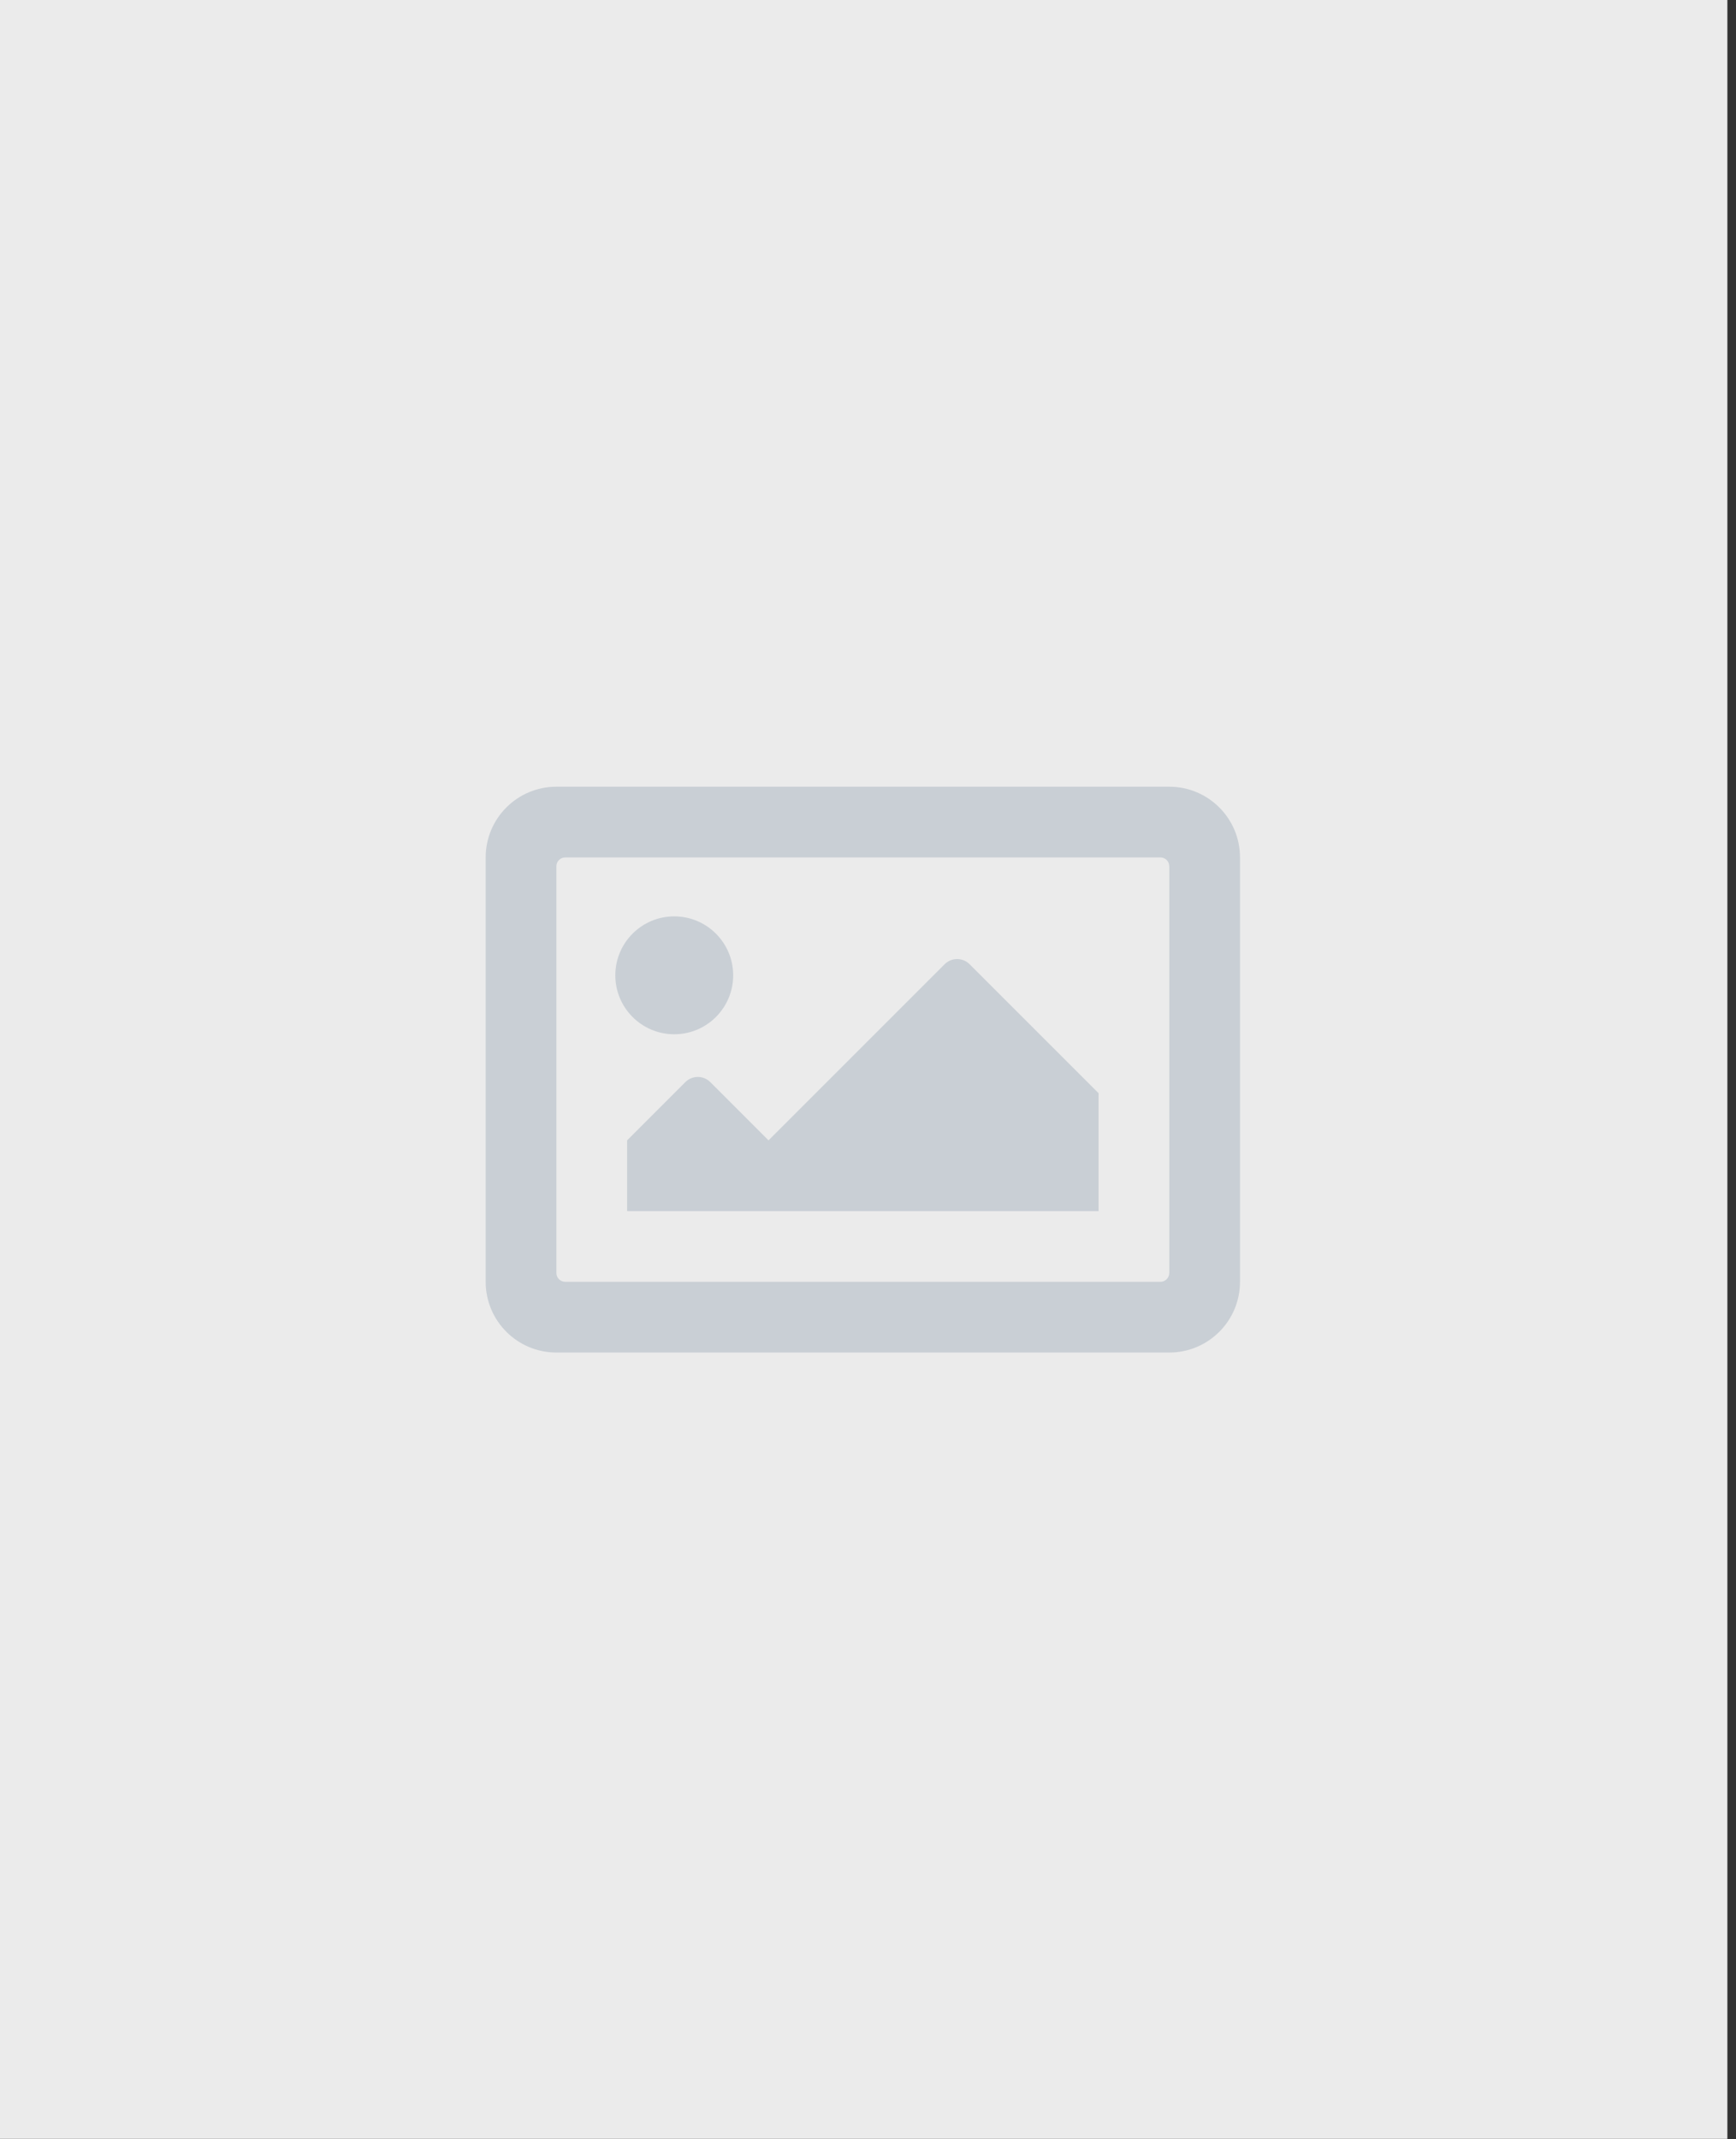
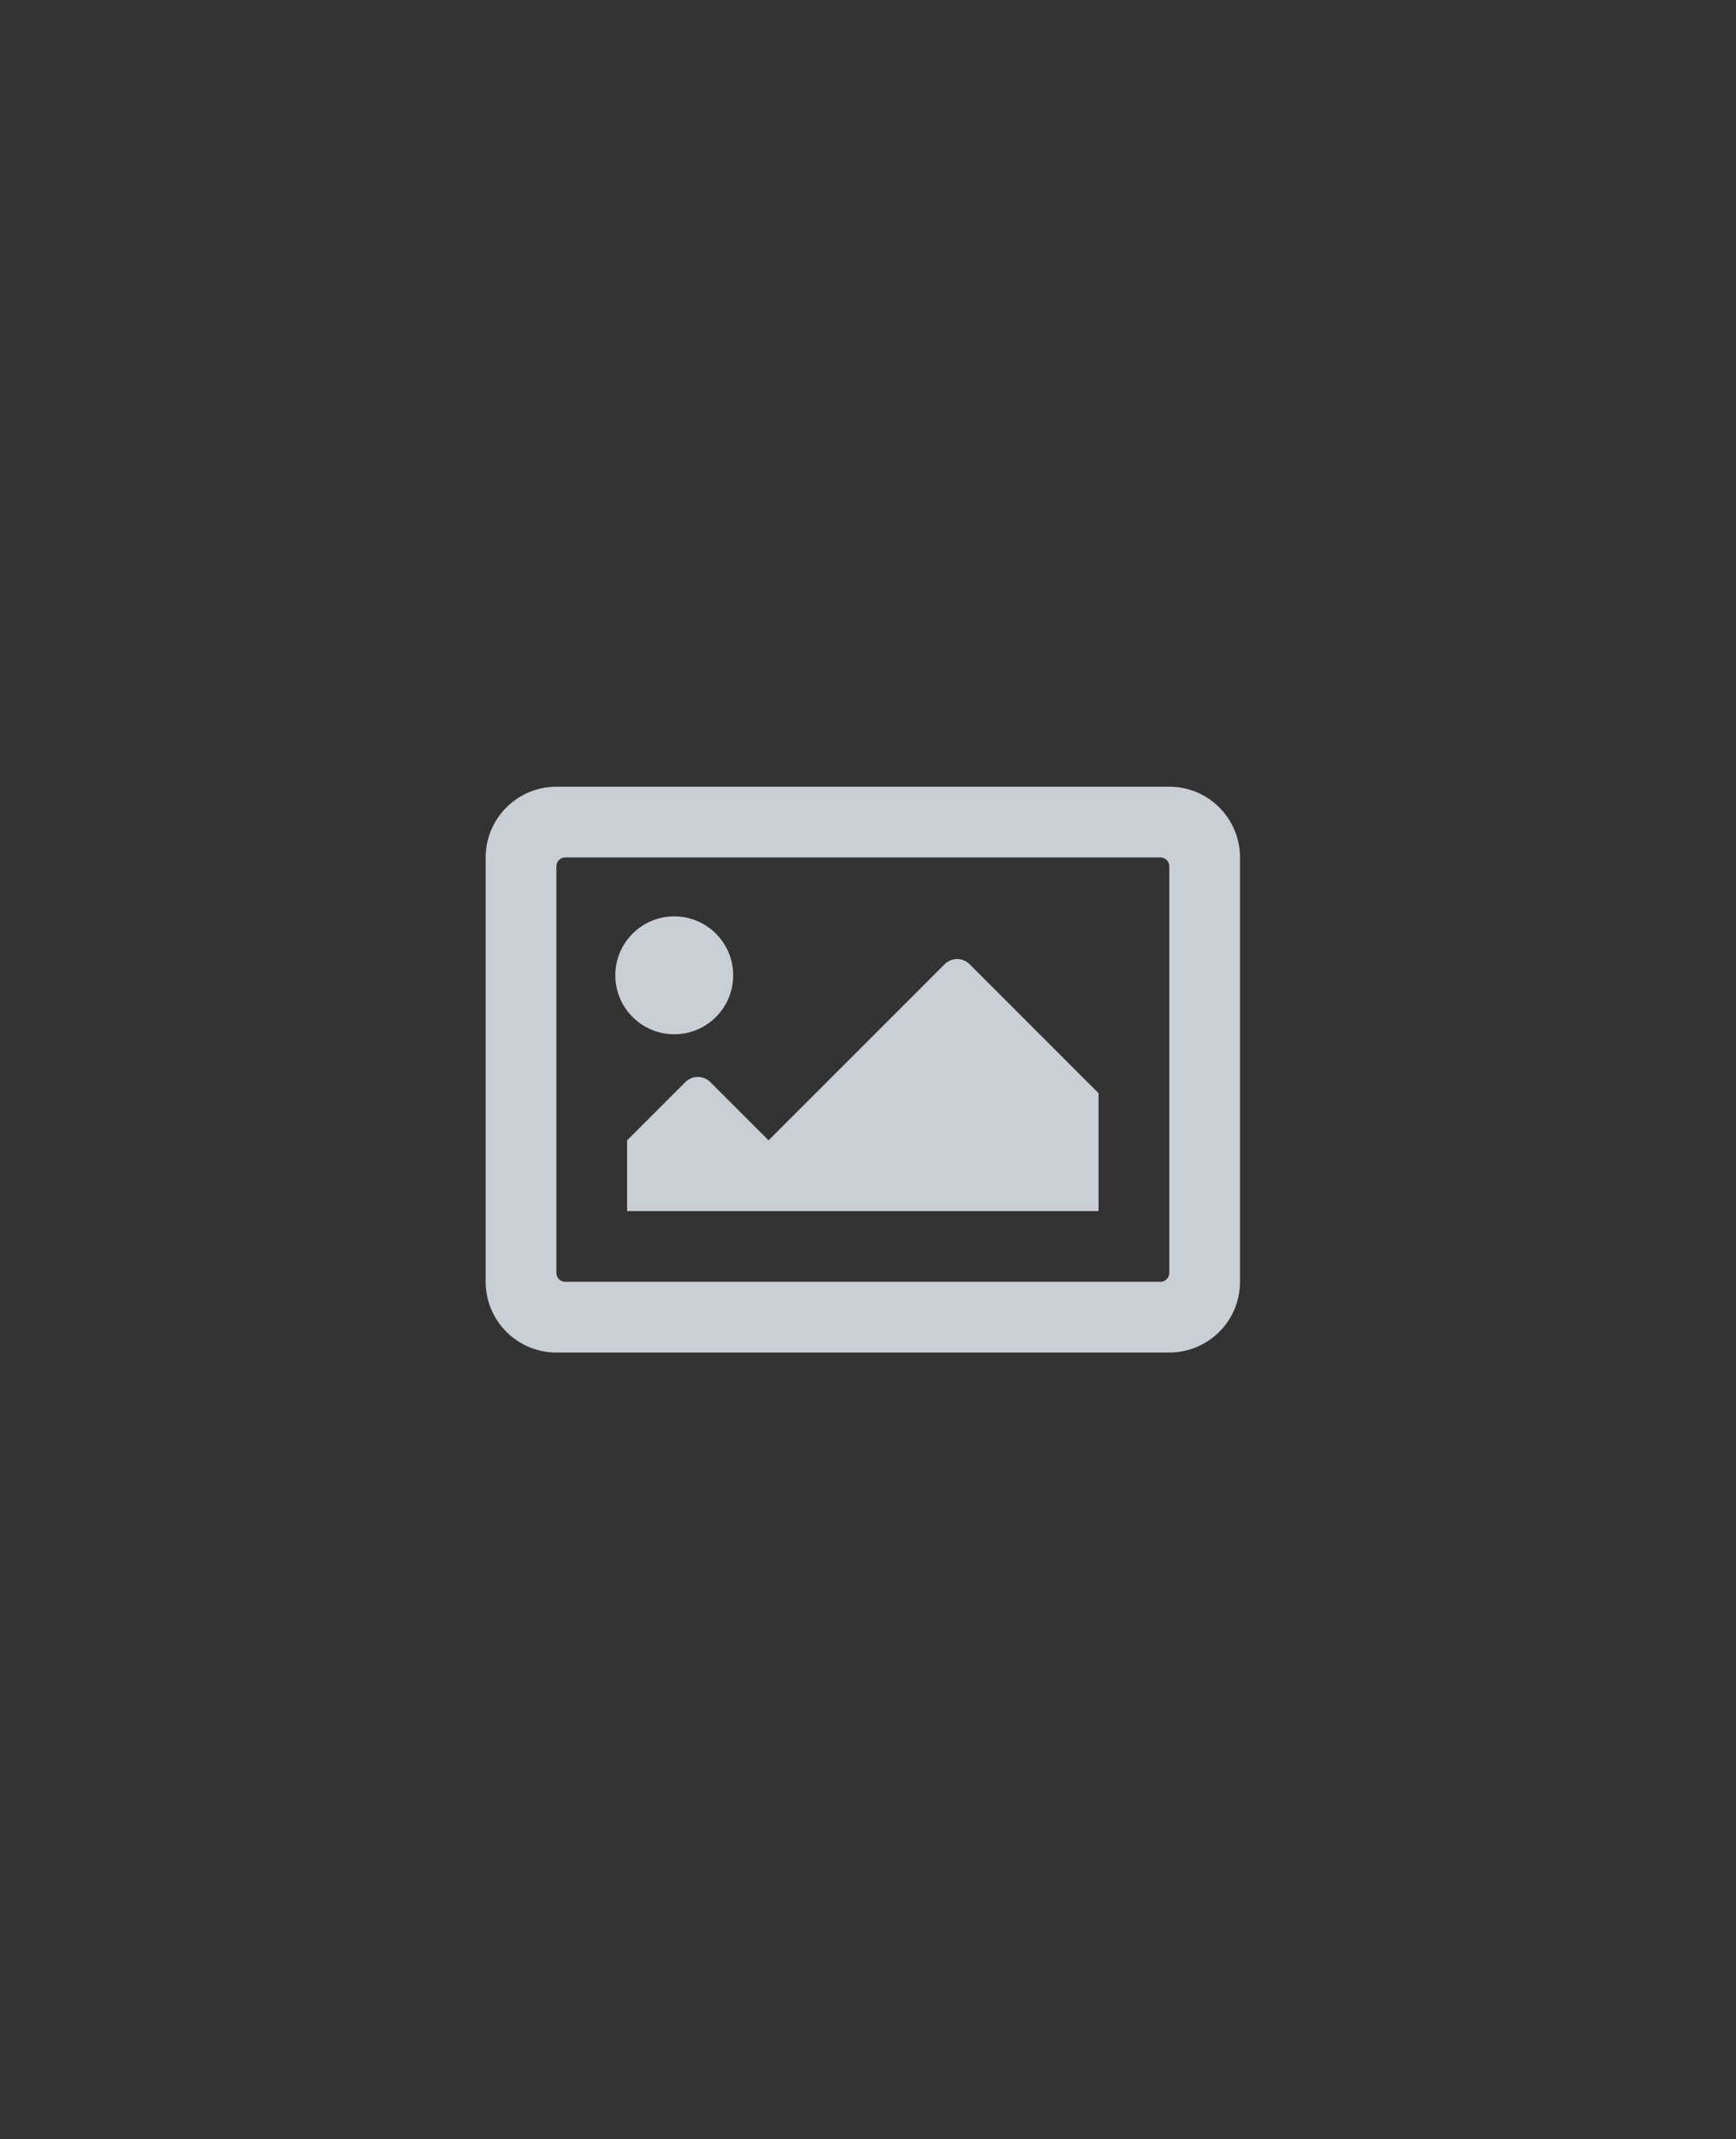
<svg xmlns="http://www.w3.org/2000/svg" width="168" height="207" viewBox="0 0 168 207" fill="none">
  <rect x="0" y="0" width="168" height="207" fill="#333333" stroke="none" />
-   <rect width="167.165" height="206.963" fill="#EBEBEB" />
-   <path d="M113.156 76.125H53.844C50.064 76.125 47 79.189 47 82.969V124.031C47 127.811 50.064 130.875 53.844 130.875H113.156C116.936 130.875 120 127.811 120 124.031V82.969C120 79.189 116.936 76.125 113.156 76.125ZM112.301 124.031H54.699C54.472 124.031 54.255 123.941 54.094 123.781C53.934 123.62 53.844 123.403 53.844 123.176V83.824C53.844 83.597 53.934 83.38 54.094 83.219C54.255 83.059 54.472 82.969 54.699 82.969H112.301C112.528 82.969 112.745 83.059 112.906 83.219C113.066 83.38 113.156 83.597 113.156 83.824V123.176C113.156 123.403 113.066 123.62 112.906 123.781C112.745 123.941 112.528 124.031 112.301 124.031ZM65.25 88.672C62.1 88.672 59.547 91.225 59.547 94.375C59.547 97.525 62.1 100.078 65.25 100.078C68.4 100.078 70.953 97.525 70.953 94.375C70.953 91.225 68.4 88.672 65.25 88.672ZM60.688 117.188H106.312V105.781L93.835 93.303C93.167 92.635 92.083 92.635 91.415 93.303L74.375 110.344L68.741 104.71C68.073 104.042 66.99 104.042 66.321 104.71L60.688 110.344V117.188Z" fill="#C9CFD5" />
+   <path d="M113.156 76.125H53.844C50.064 76.125 47 79.189 47 82.969V124.031C47 127.811 50.064 130.875 53.844 130.875H113.156C116.936 130.875 120 127.811 120 124.031V82.969C120 79.189 116.936 76.125 113.156 76.125M112.301 124.031H54.699C54.472 124.031 54.255 123.941 54.094 123.781C53.934 123.62 53.844 123.403 53.844 123.176V83.824C53.844 83.597 53.934 83.38 54.094 83.219C54.255 83.059 54.472 82.969 54.699 82.969H112.301C112.528 82.969 112.745 83.059 112.906 83.219C113.066 83.38 113.156 83.597 113.156 83.824V123.176C113.156 123.403 113.066 123.62 112.906 123.781C112.745 123.941 112.528 124.031 112.301 124.031ZM65.25 88.672C62.1 88.672 59.547 91.225 59.547 94.375C59.547 97.525 62.1 100.078 65.25 100.078C68.4 100.078 70.953 97.525 70.953 94.375C70.953 91.225 68.4 88.672 65.25 88.672ZM60.688 117.188H106.312V105.781L93.835 93.303C93.167 92.635 92.083 92.635 91.415 93.303L74.375 110.344L68.741 104.71C68.073 104.042 66.99 104.042 66.321 104.71L60.688 110.344V117.188Z" fill="#C9CFD5" />
</svg>